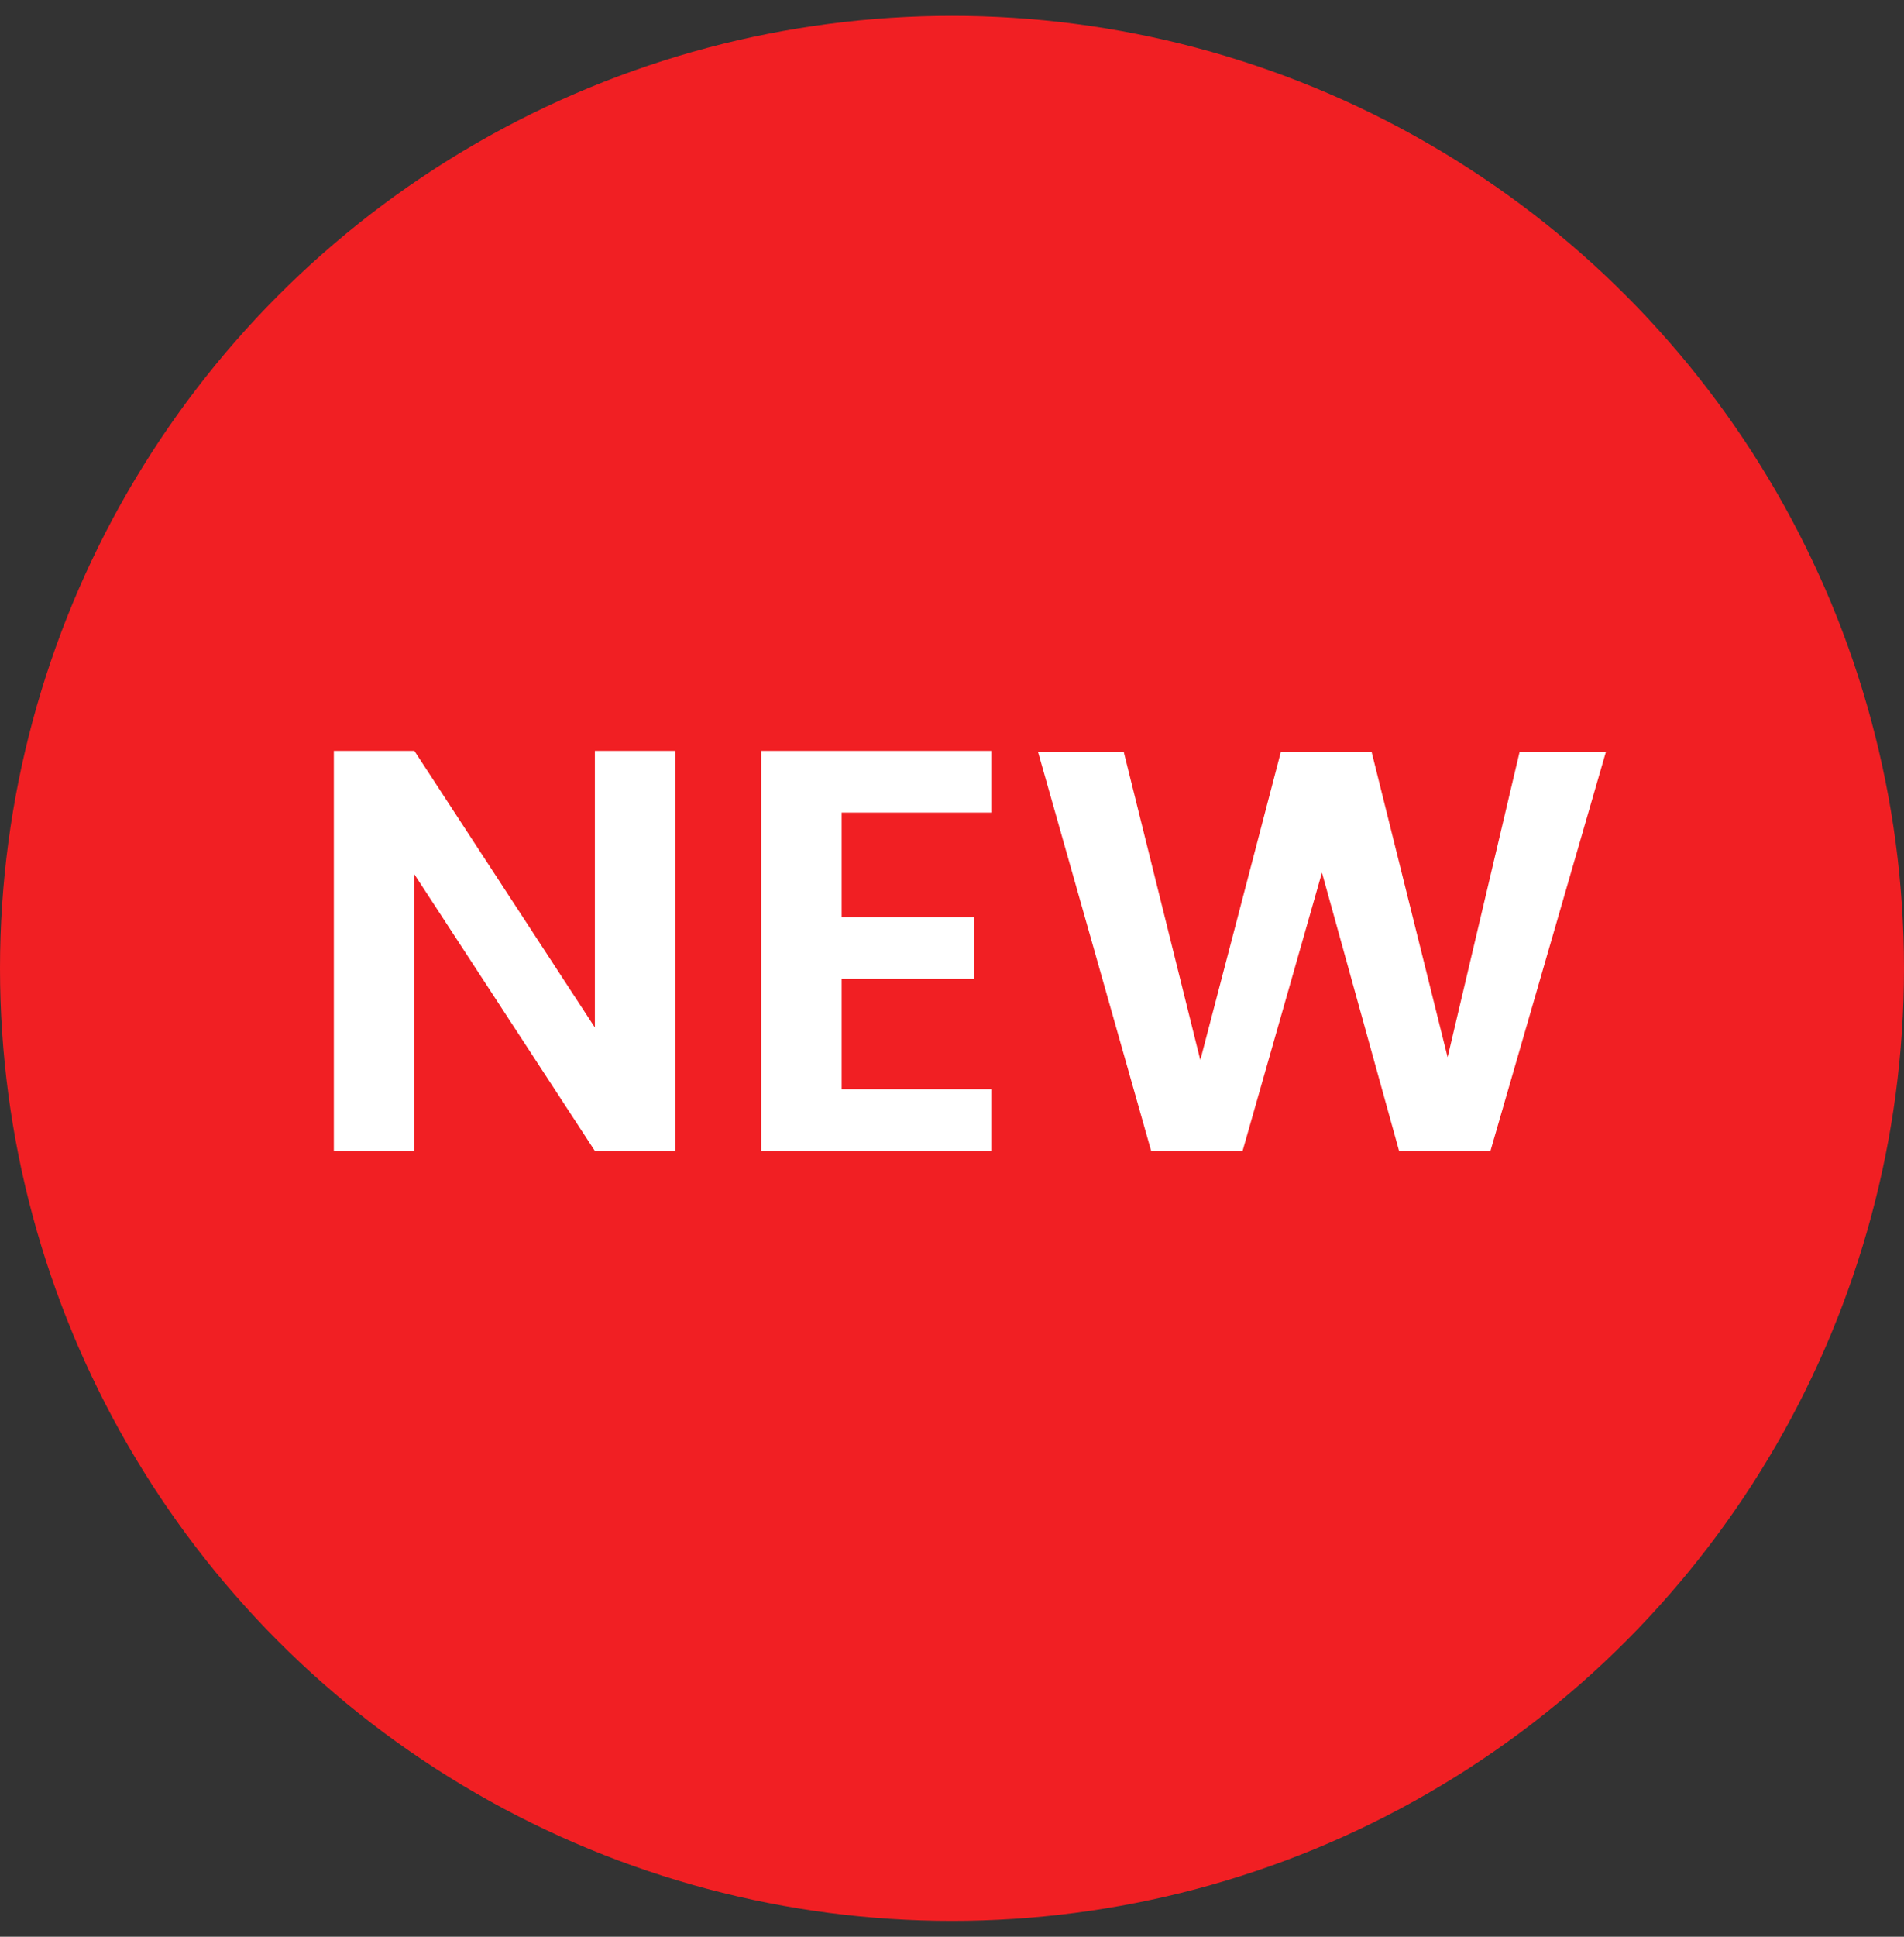
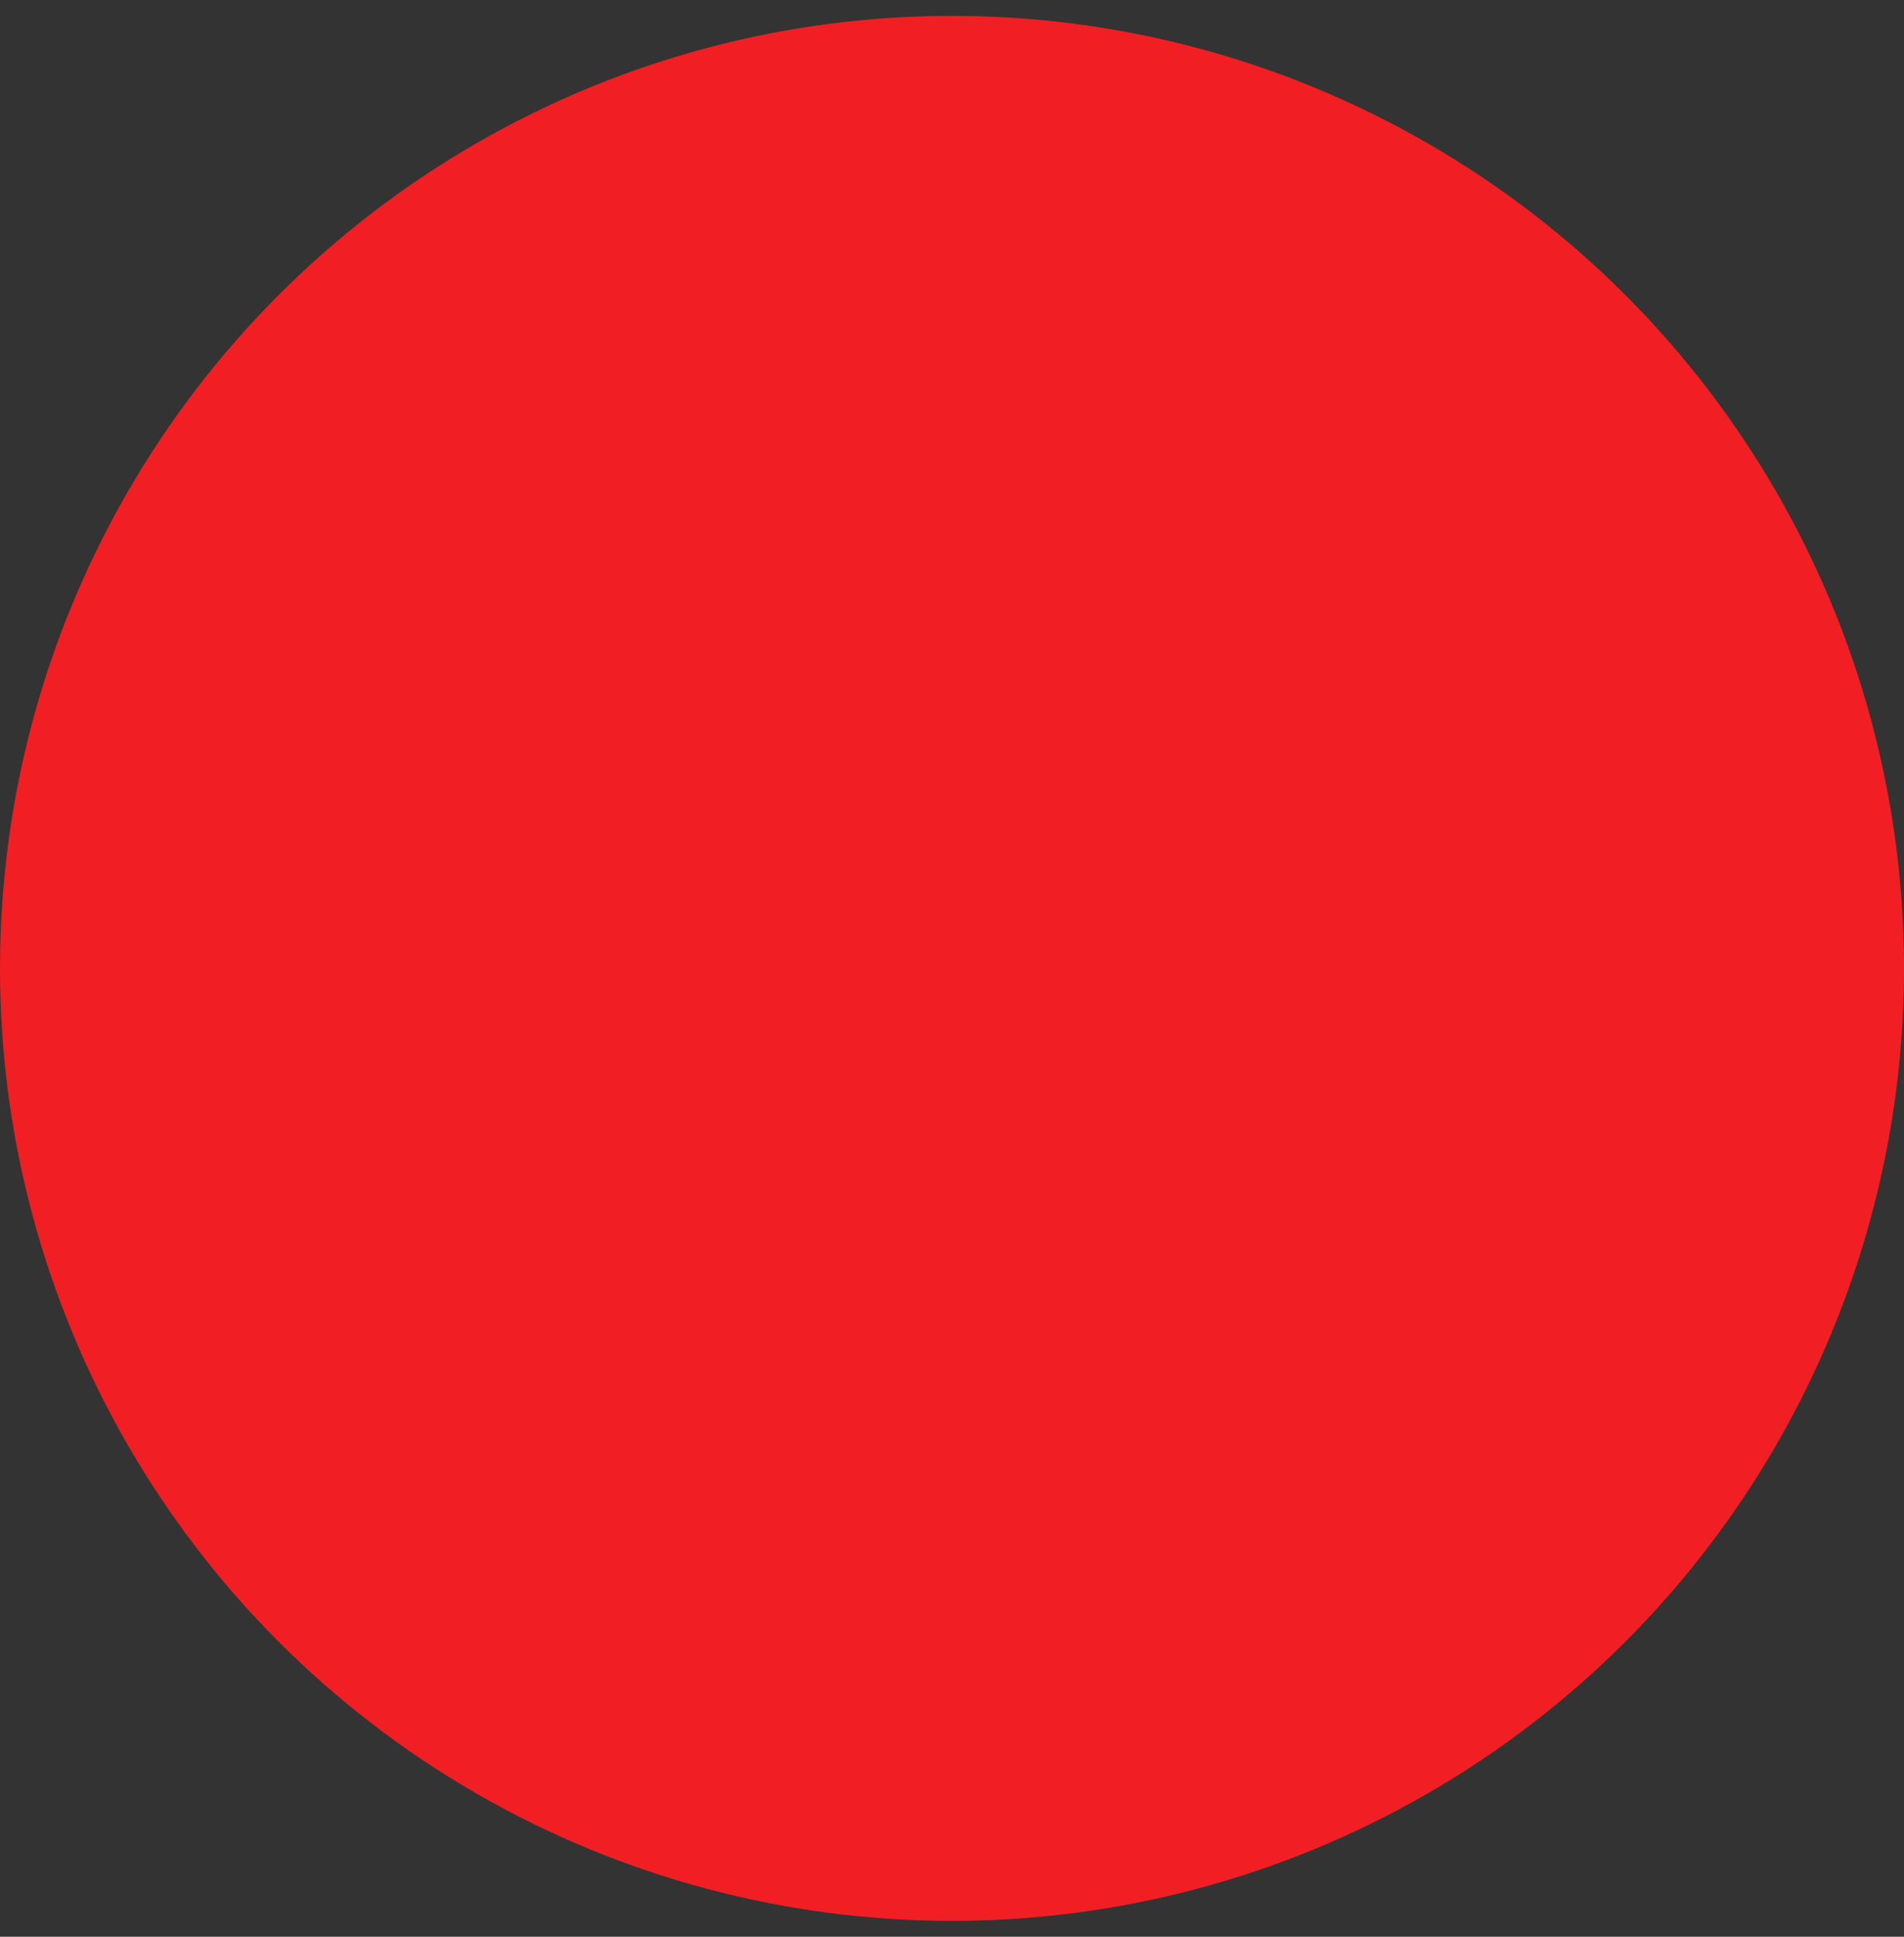
<svg xmlns="http://www.w3.org/2000/svg" width="60" height="61" viewBox="0 0 60 61" fill="none">
  <rect x="0" y="0" width="60" height="61" fill="#333333" stroke="none" />
  <circle cx="30" cy="30.5" r="30" fill="#F11F23" />
-   <path d="M18.746 23.65H21.284V36.25H18.746L13.058 27.538V36.25H10.52V23.65H13.058L18.746 32.362V23.65ZM31.239 23.65V25.594H26.523V28.888H30.699V30.832H26.523V34.306H31.239V36.25H23.985V23.65H31.239ZM47.886 23.686H50.605L46.968 36.25H44.089L41.658 27.484L39.157 36.25H36.276L32.712 23.686H35.413L37.825 33.388L40.362 23.686H43.224L45.618 33.298L47.886 23.686Z" fill="white" />
</svg>